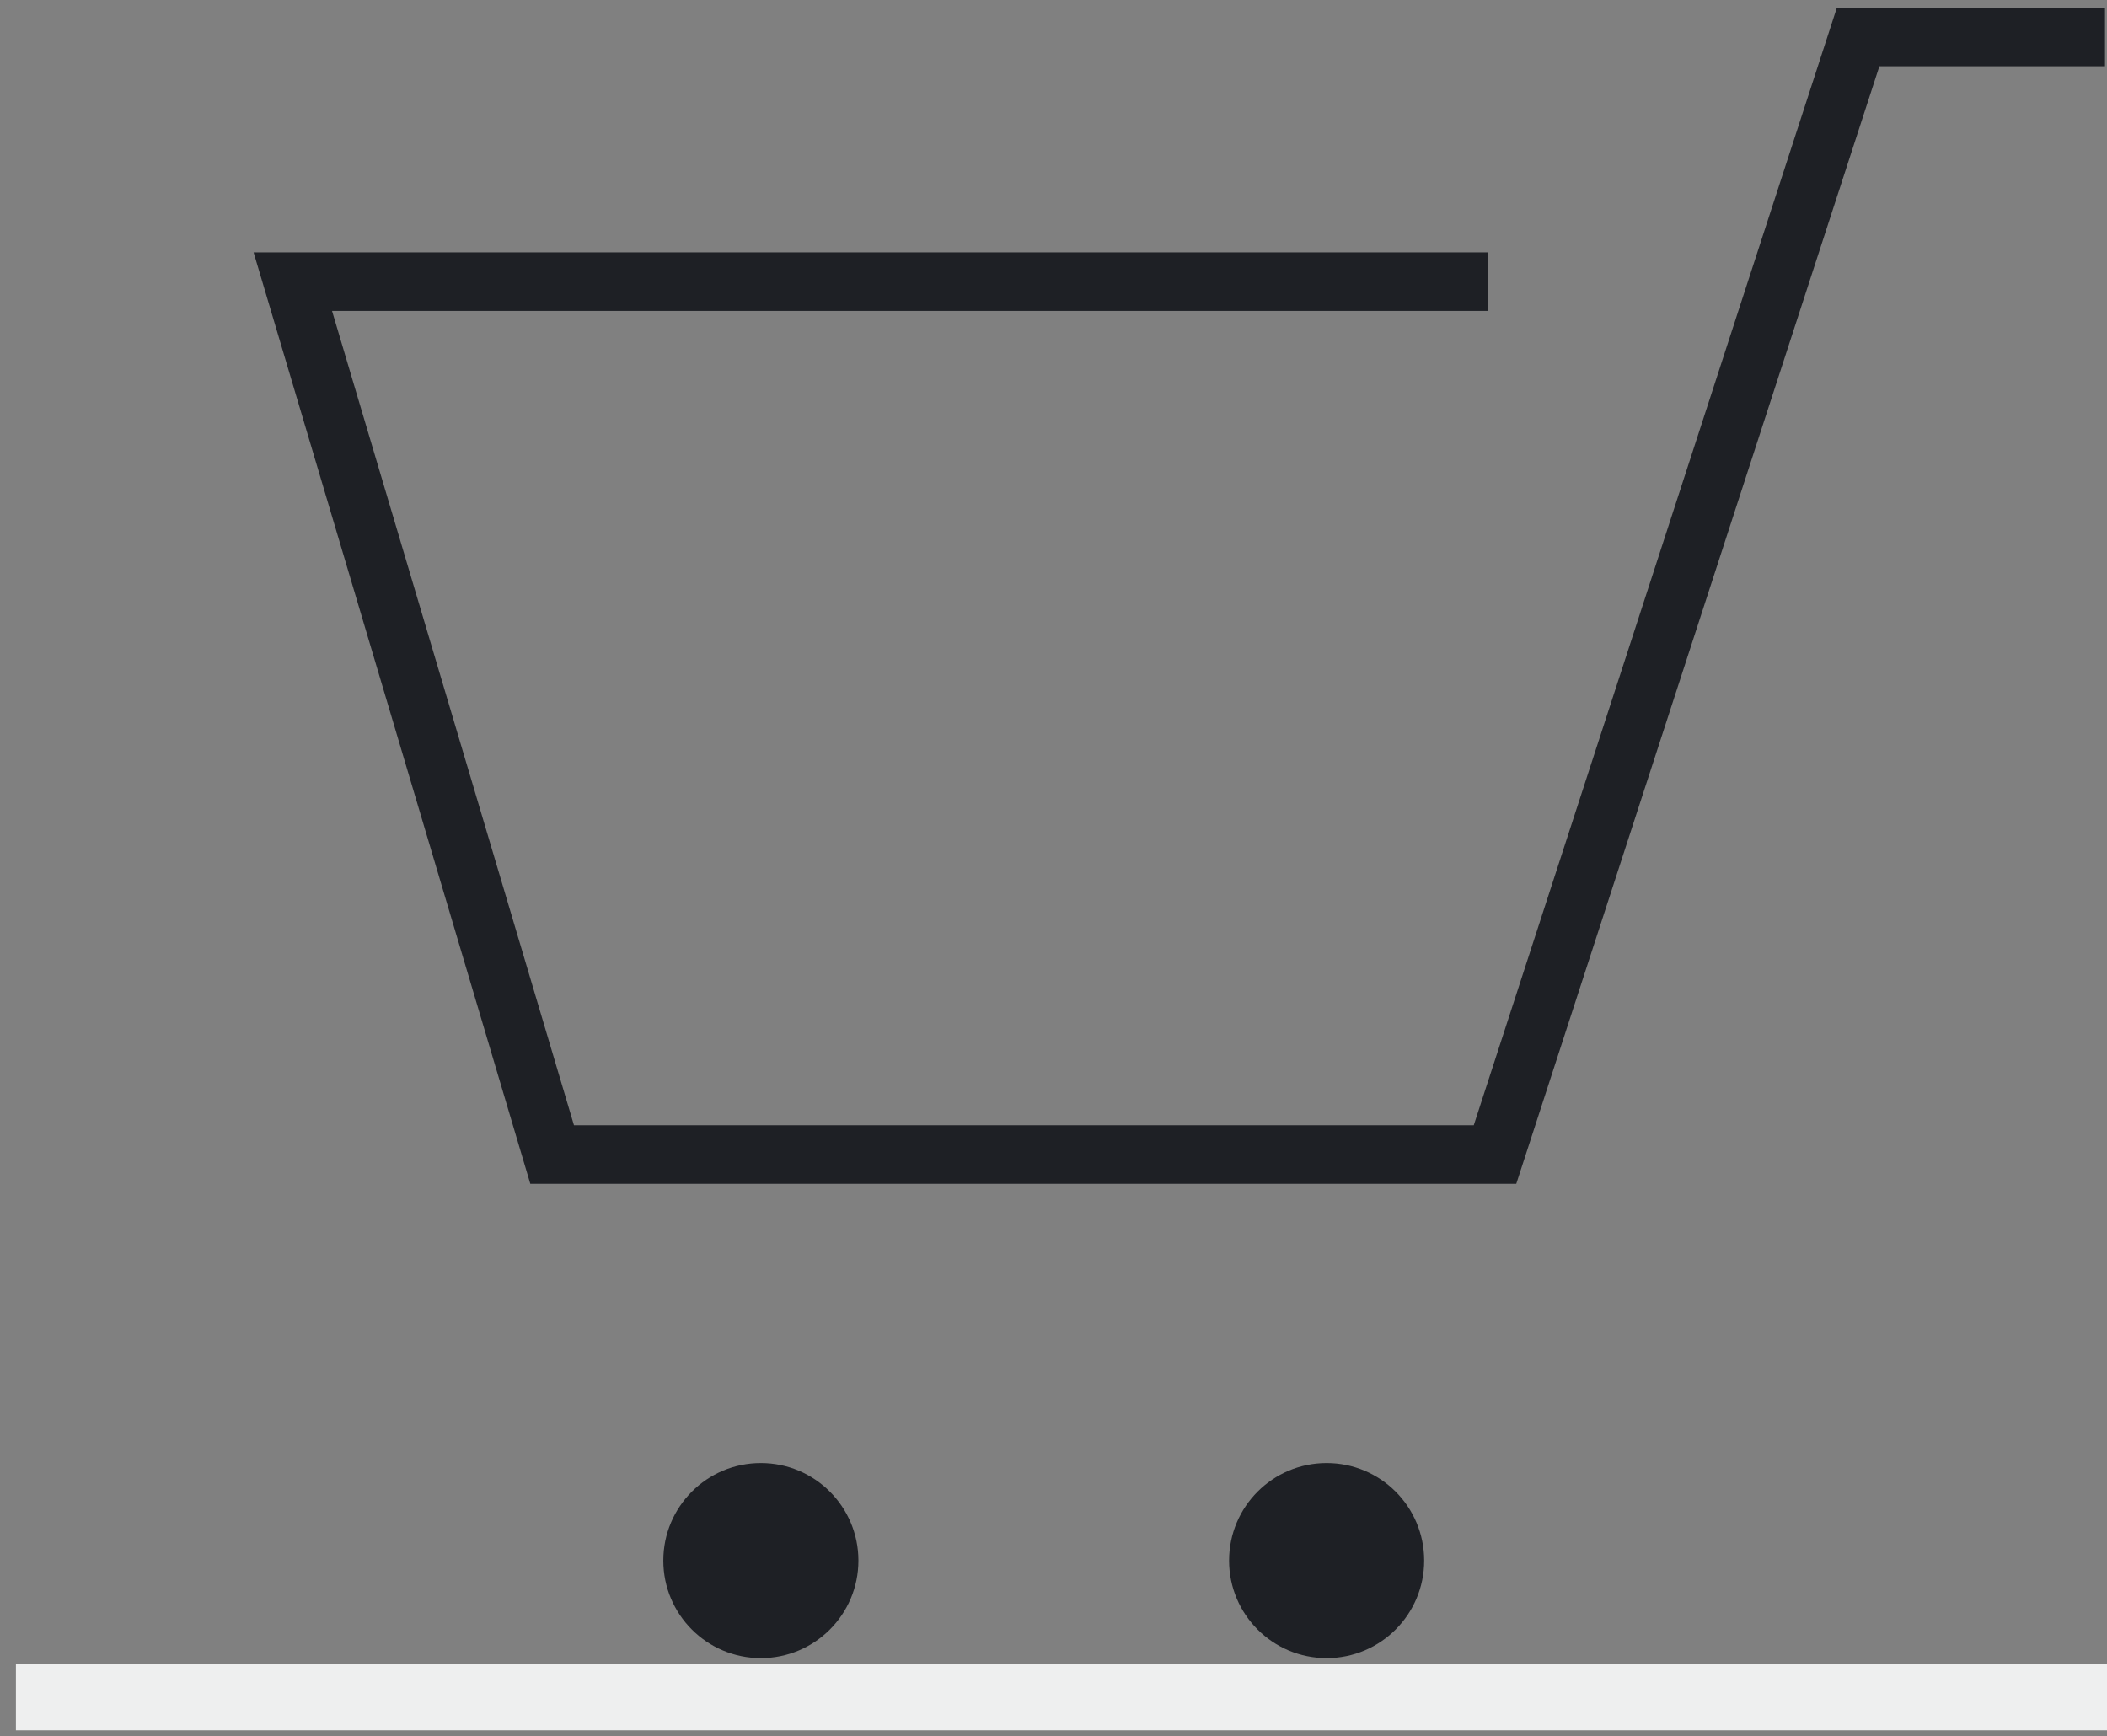
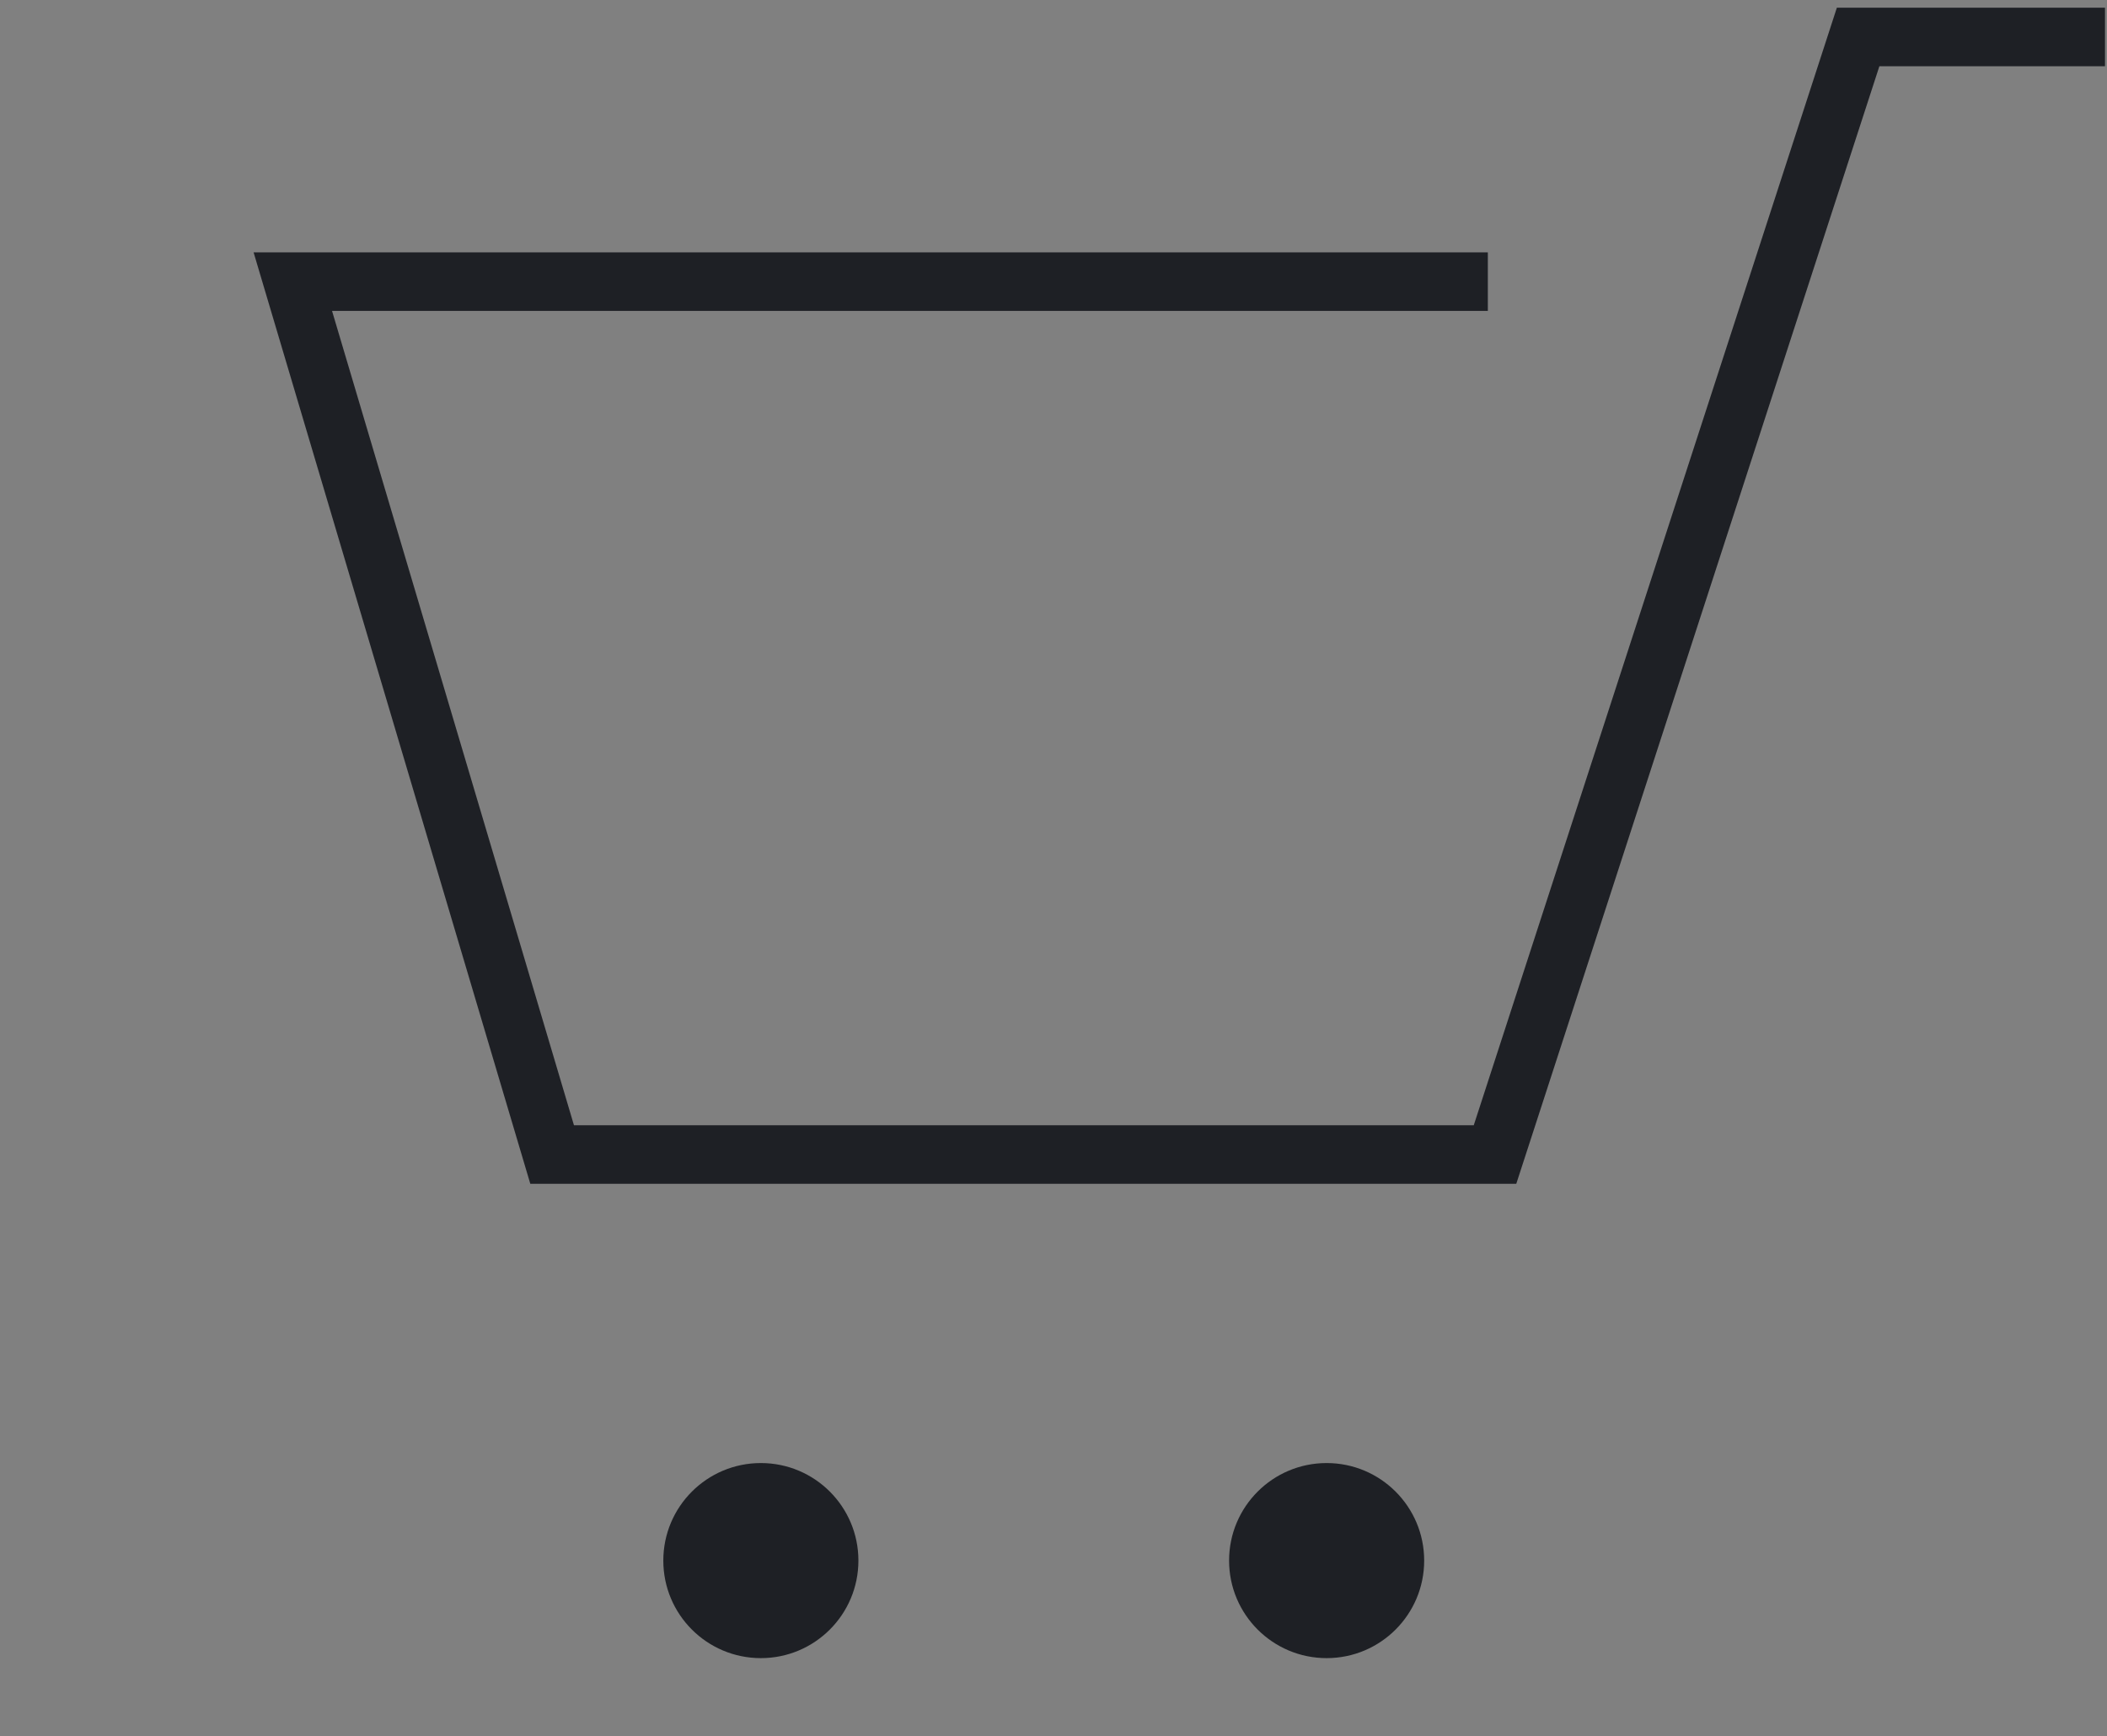
<svg xmlns="http://www.w3.org/2000/svg" width="108px" height="89px" viewBox="0 0 108 89" version="1.1">
  <rect x="0" y="0" width="108" height="89" fill="#808080" stroke="none" />
  <title>Group</title>
  <desc>Created with Sketch.</desc>
  <g id="Page-1" stroke="none" stroke-width="1" fill="none" fill-rule="evenodd">
    <g id="Empty-basket-BUNT" transform="translate(-1133, -187)">
      <g id="Group" transform="translate(1133, 188)">
-         <path d="M0.816,86 L108,86" id="Line-10" stroke="#EEEFEF" stroke-width="3.4" />
        <g id="Group-7" transform="translate(15, 0)">
          <polyline id="Stroke-1" stroke="#1E2025" stroke-width="3" points="92.897 0.895 80.243 0.895 61.631 58.184 13.301 58.184 0.009 13.437 61.263 13.437" />
          <path d="M48,79 C48,81.762 50.238,84 53,84 C55.762,84 58,81.762 58,79 C58,76.238 55.762,74 53,74 C50.238,74 48,76.238 48,79" id="Fill-5-Copy" fill="#1E2025" />
          <path d="M19,79 C19,81.762 21.238,84 24,84 C26.762,84 29,81.762 29,79 C29,76.238 26.762,74 24,74 C21.238,74 19,76.238 19,79" id="Fill-5-Copy-2" fill="#1E2025" />
        </g>
      </g>
    </g>
  </g>
</svg>